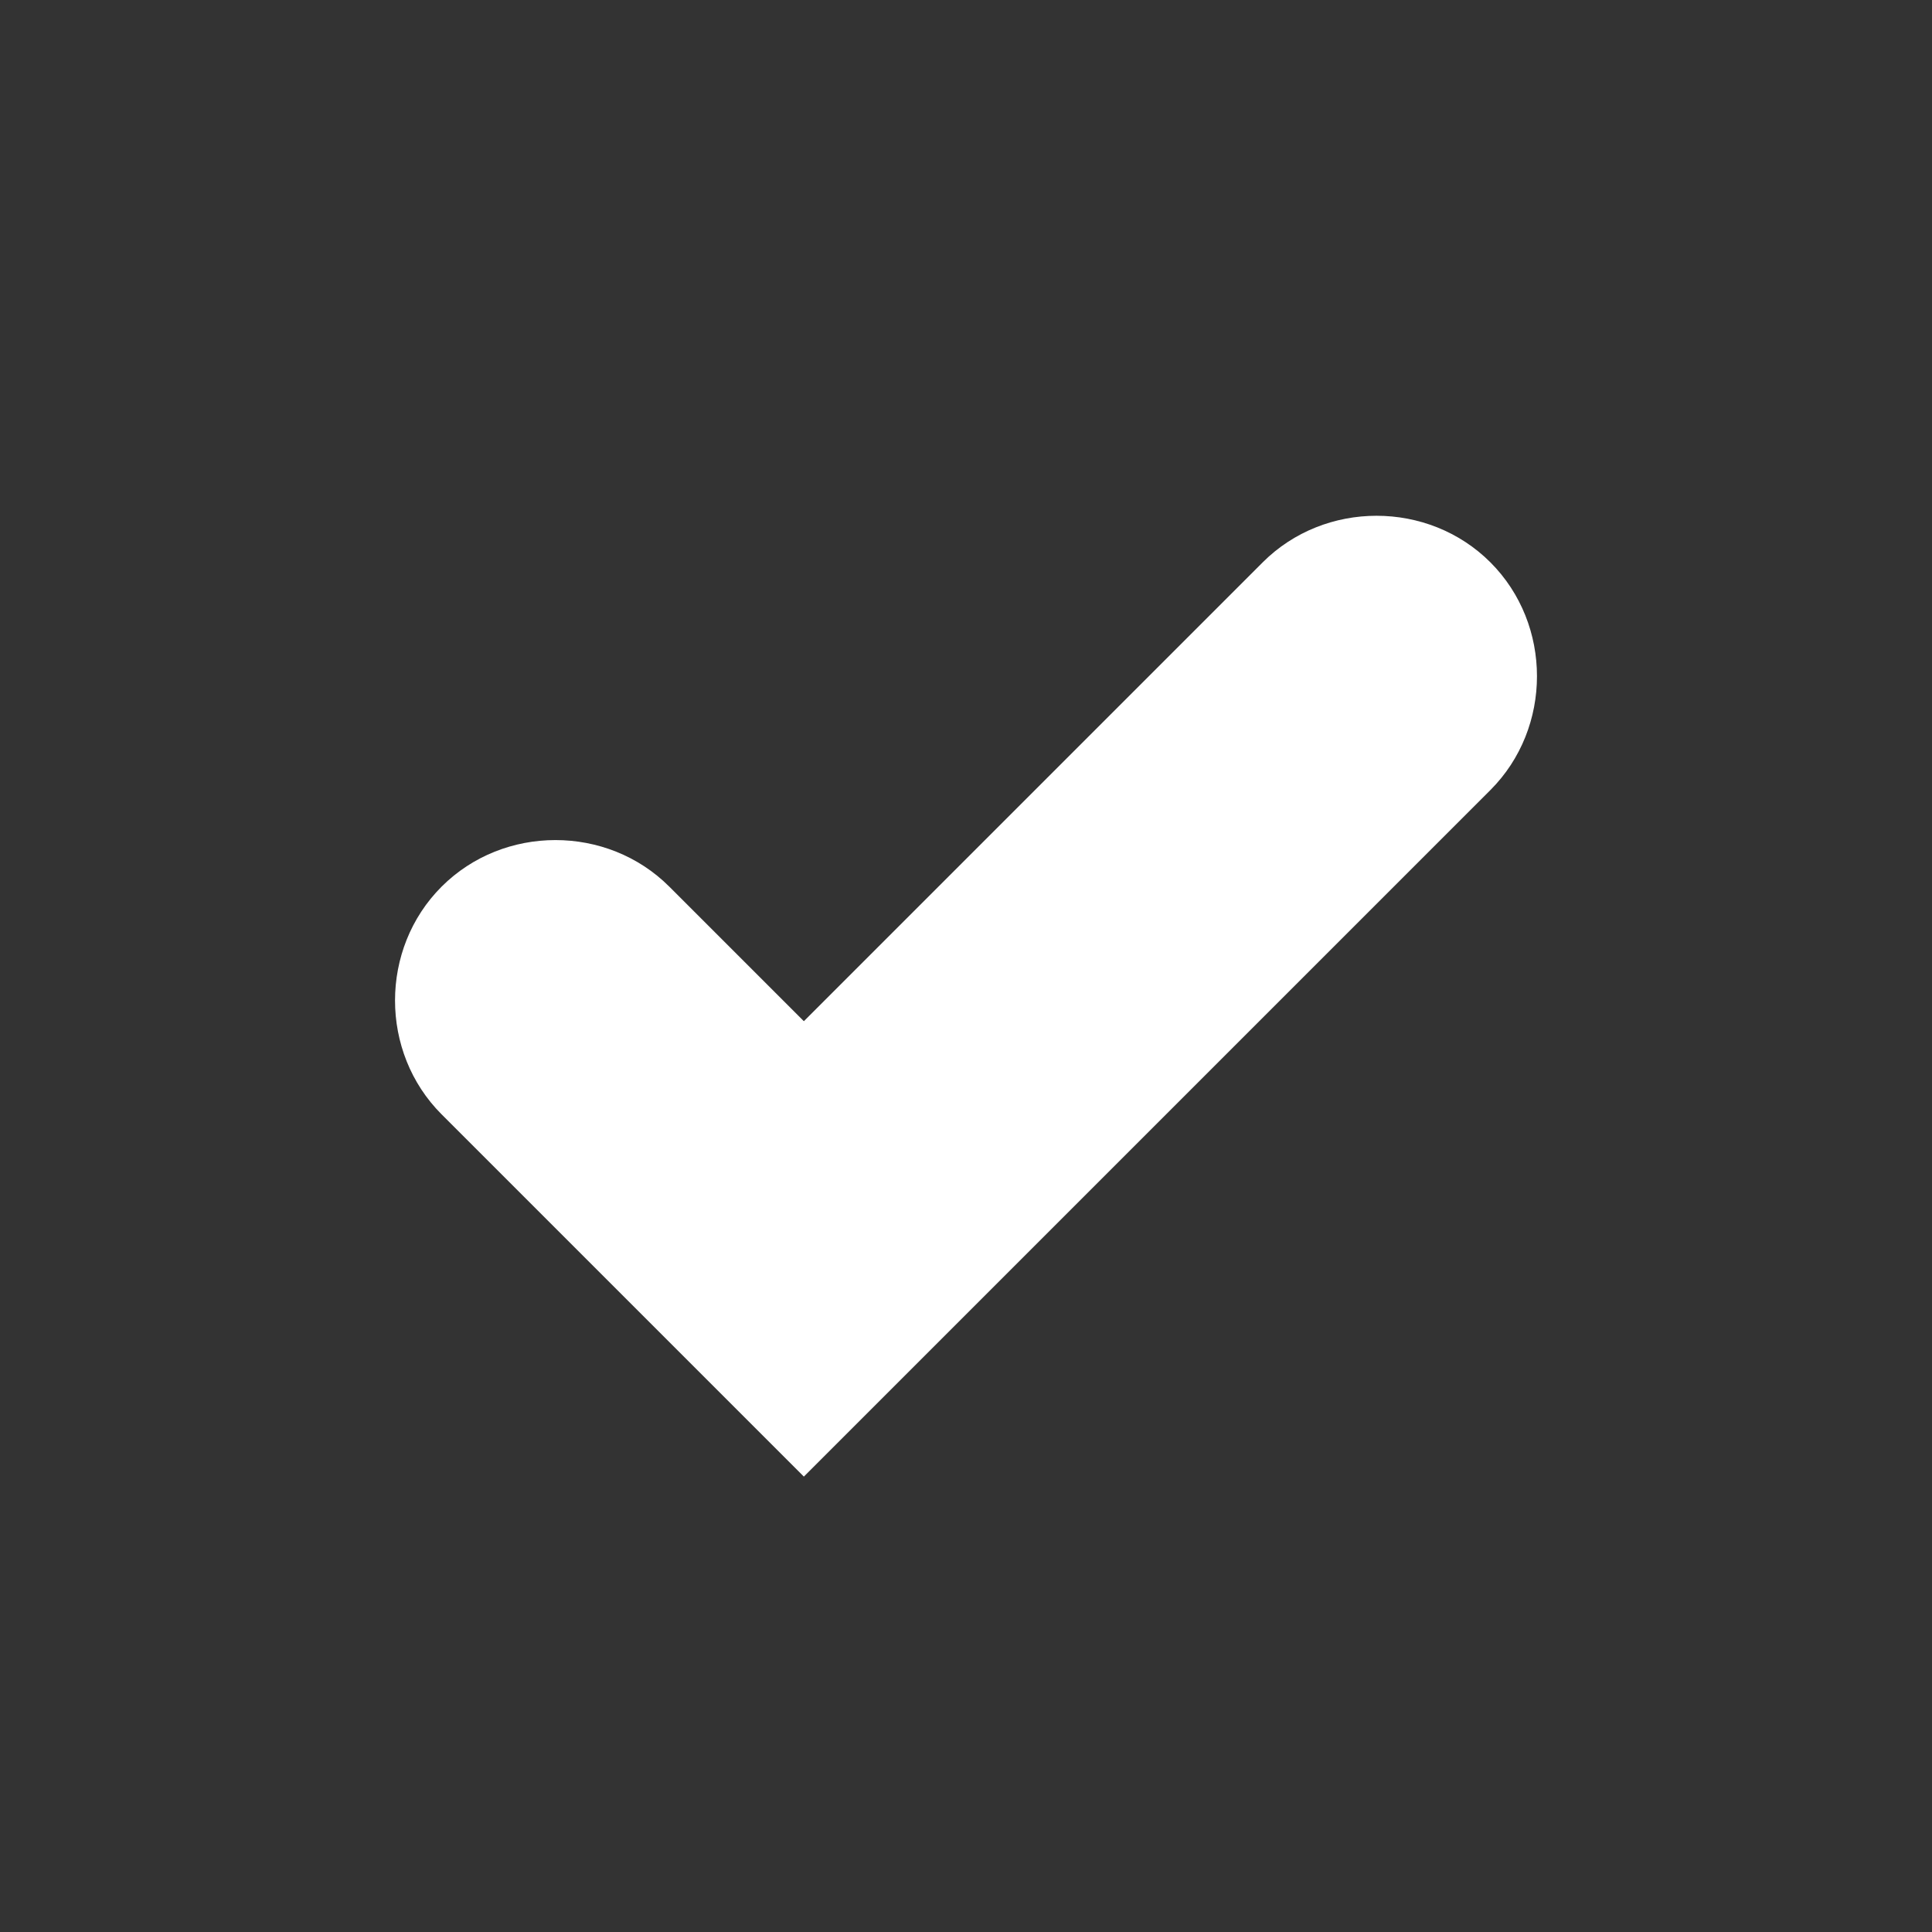
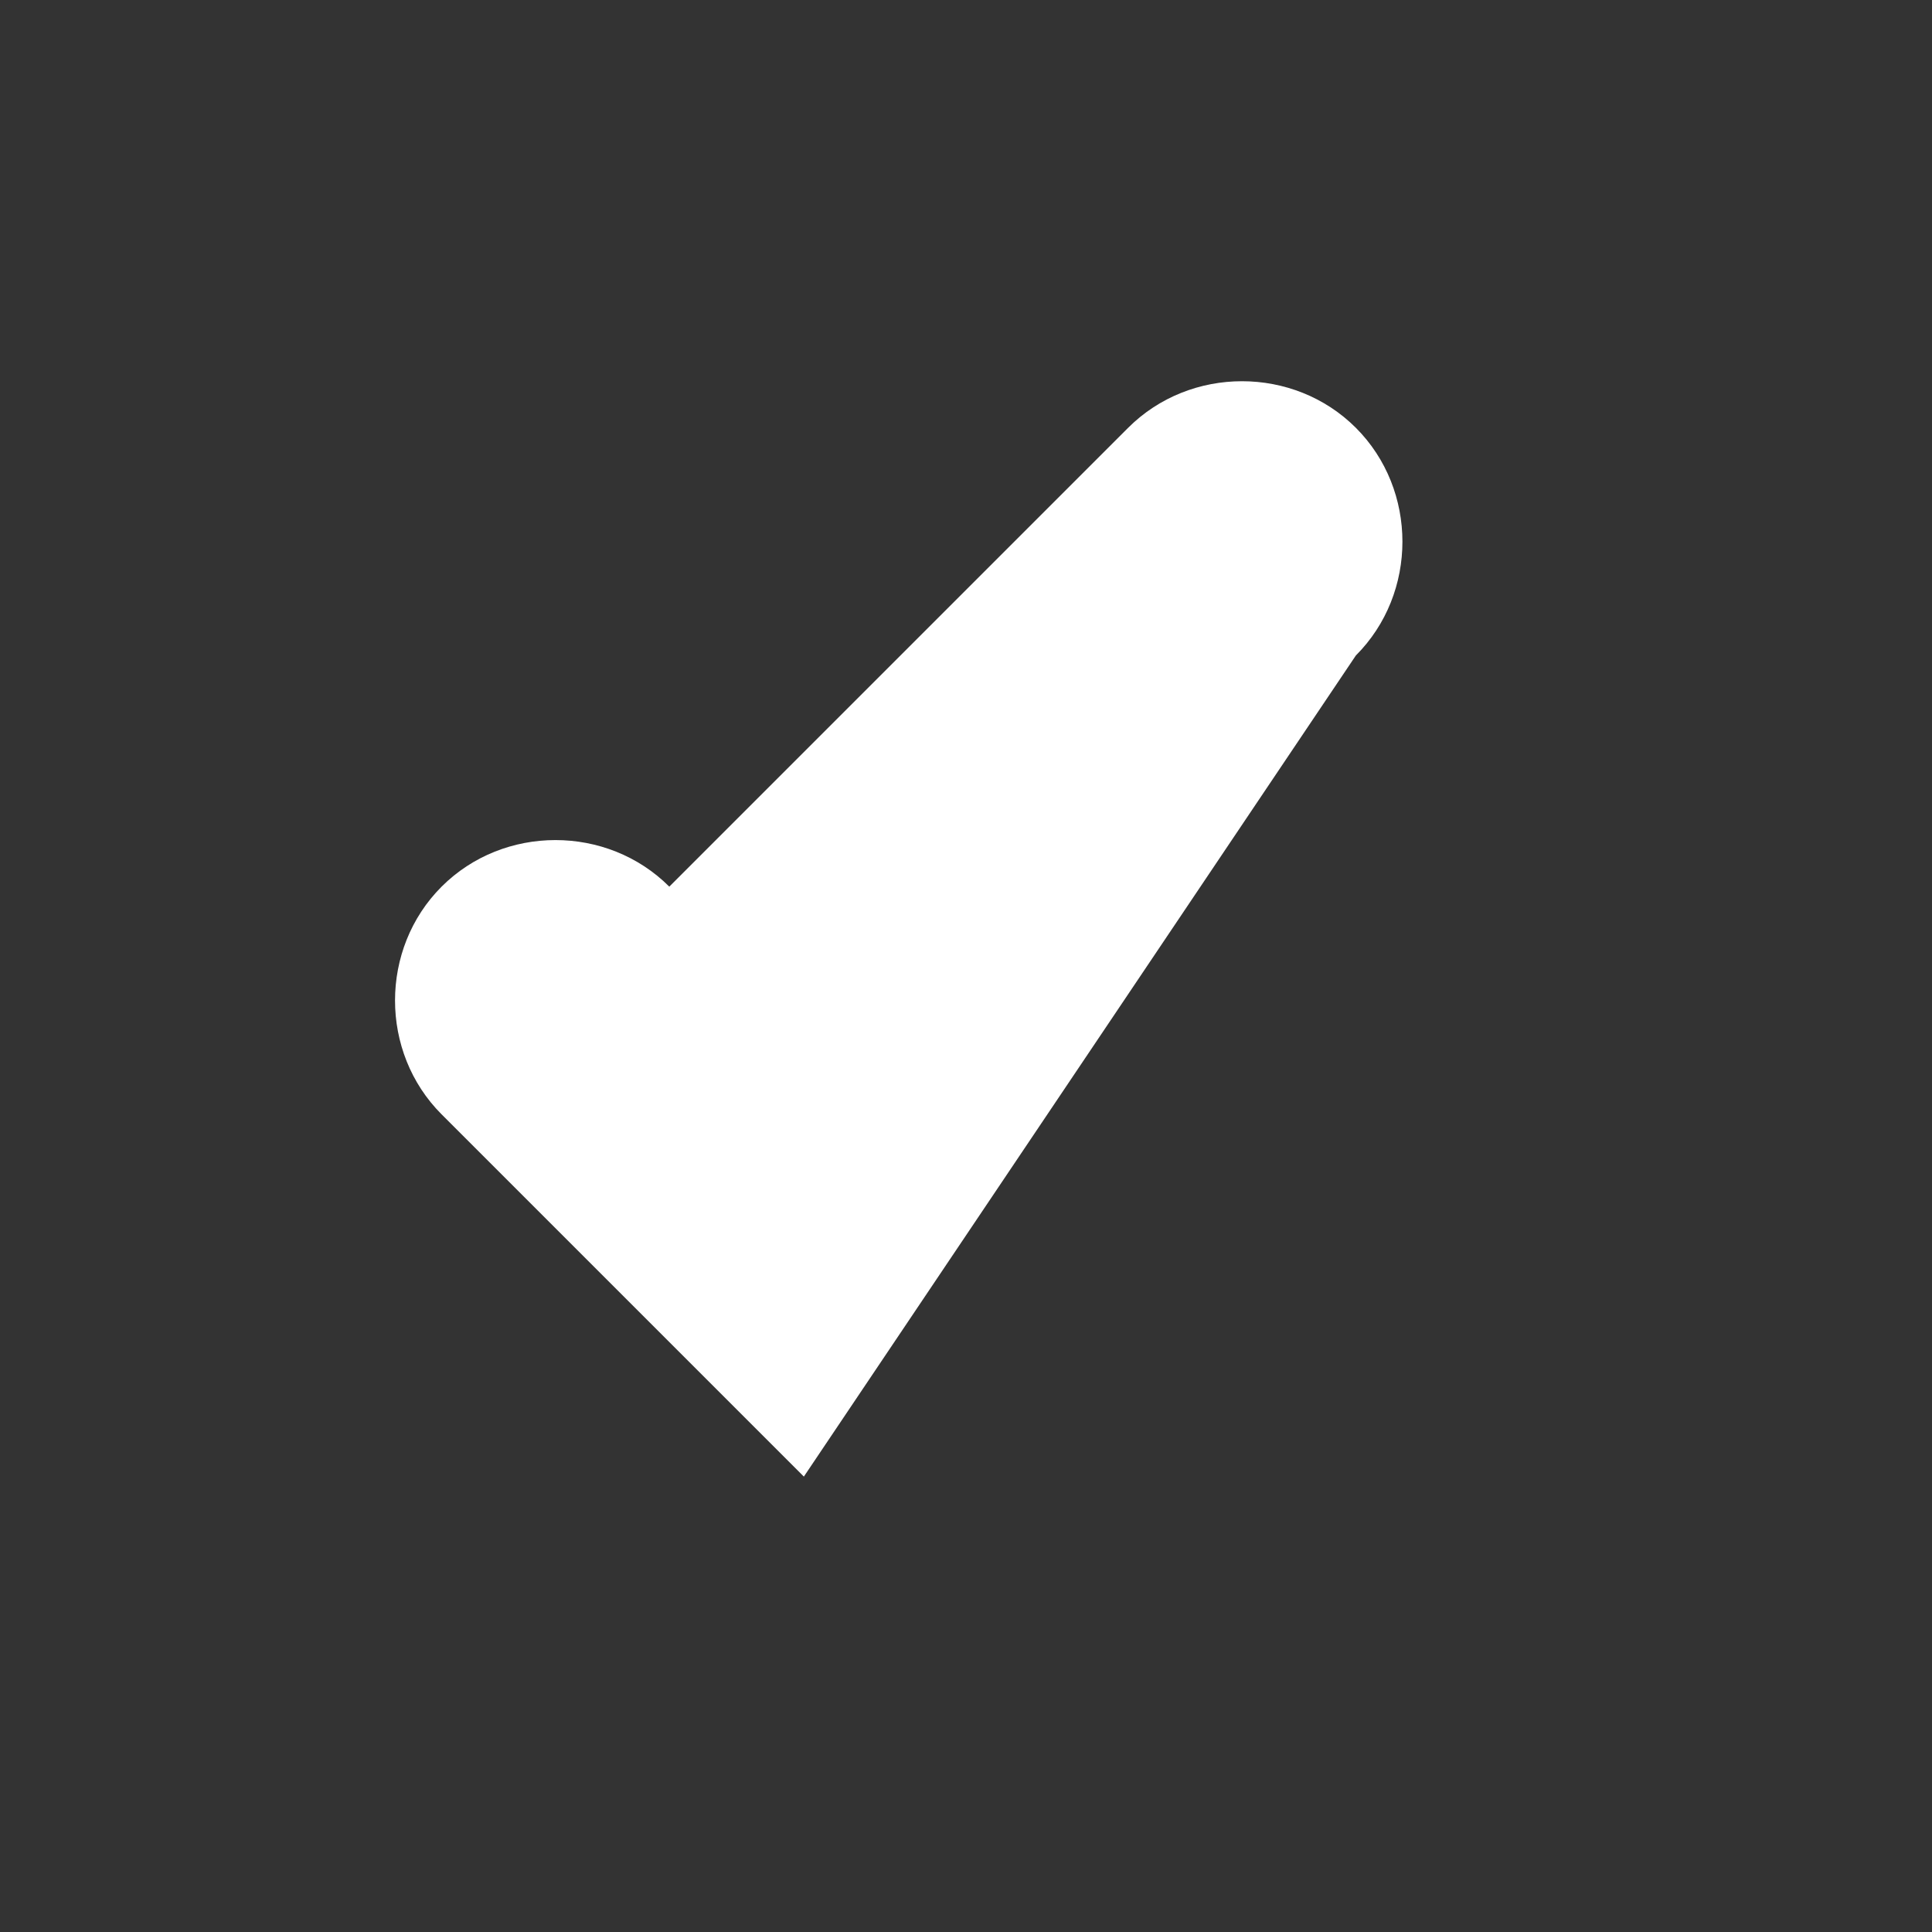
<svg xmlns="http://www.w3.org/2000/svg" version="1.1" id="Layer_2" x="0px" y="0px" viewBox="0 0 56 56" style="enable-background:new 0 0 56 56;" xml:space="preserve">
  <rect x="0" y="0" width="56" height="56" fill="#333333" stroke="none" />
  <style type="text/css">
	.st0{fill:#FFFFFF;}
</style>
  <g>
-     <path class="st0" d="M23.3,42.8L12.8,32.3c-1.8-1.8-1.8-4.8,0-6.6c1.8-1.8,4.8-1.8,6.6,0l3.9,3.9l13.3-13.3c1.8-1.8,4.8-1.8,6.6,0   c1.8,1.8,1.8,4.8,0,6.6L23.3,42.8z" />
+     <path class="st0" d="M23.3,42.8L12.8,32.3c-1.8-1.8-1.8-4.8,0-6.6c1.8-1.8,4.8-1.8,6.6,0l13.3-13.3c1.8-1.8,4.8-1.8,6.6,0   c1.8,1.8,1.8,4.8,0,6.6L23.3,42.8z" />
  </g>
</svg>